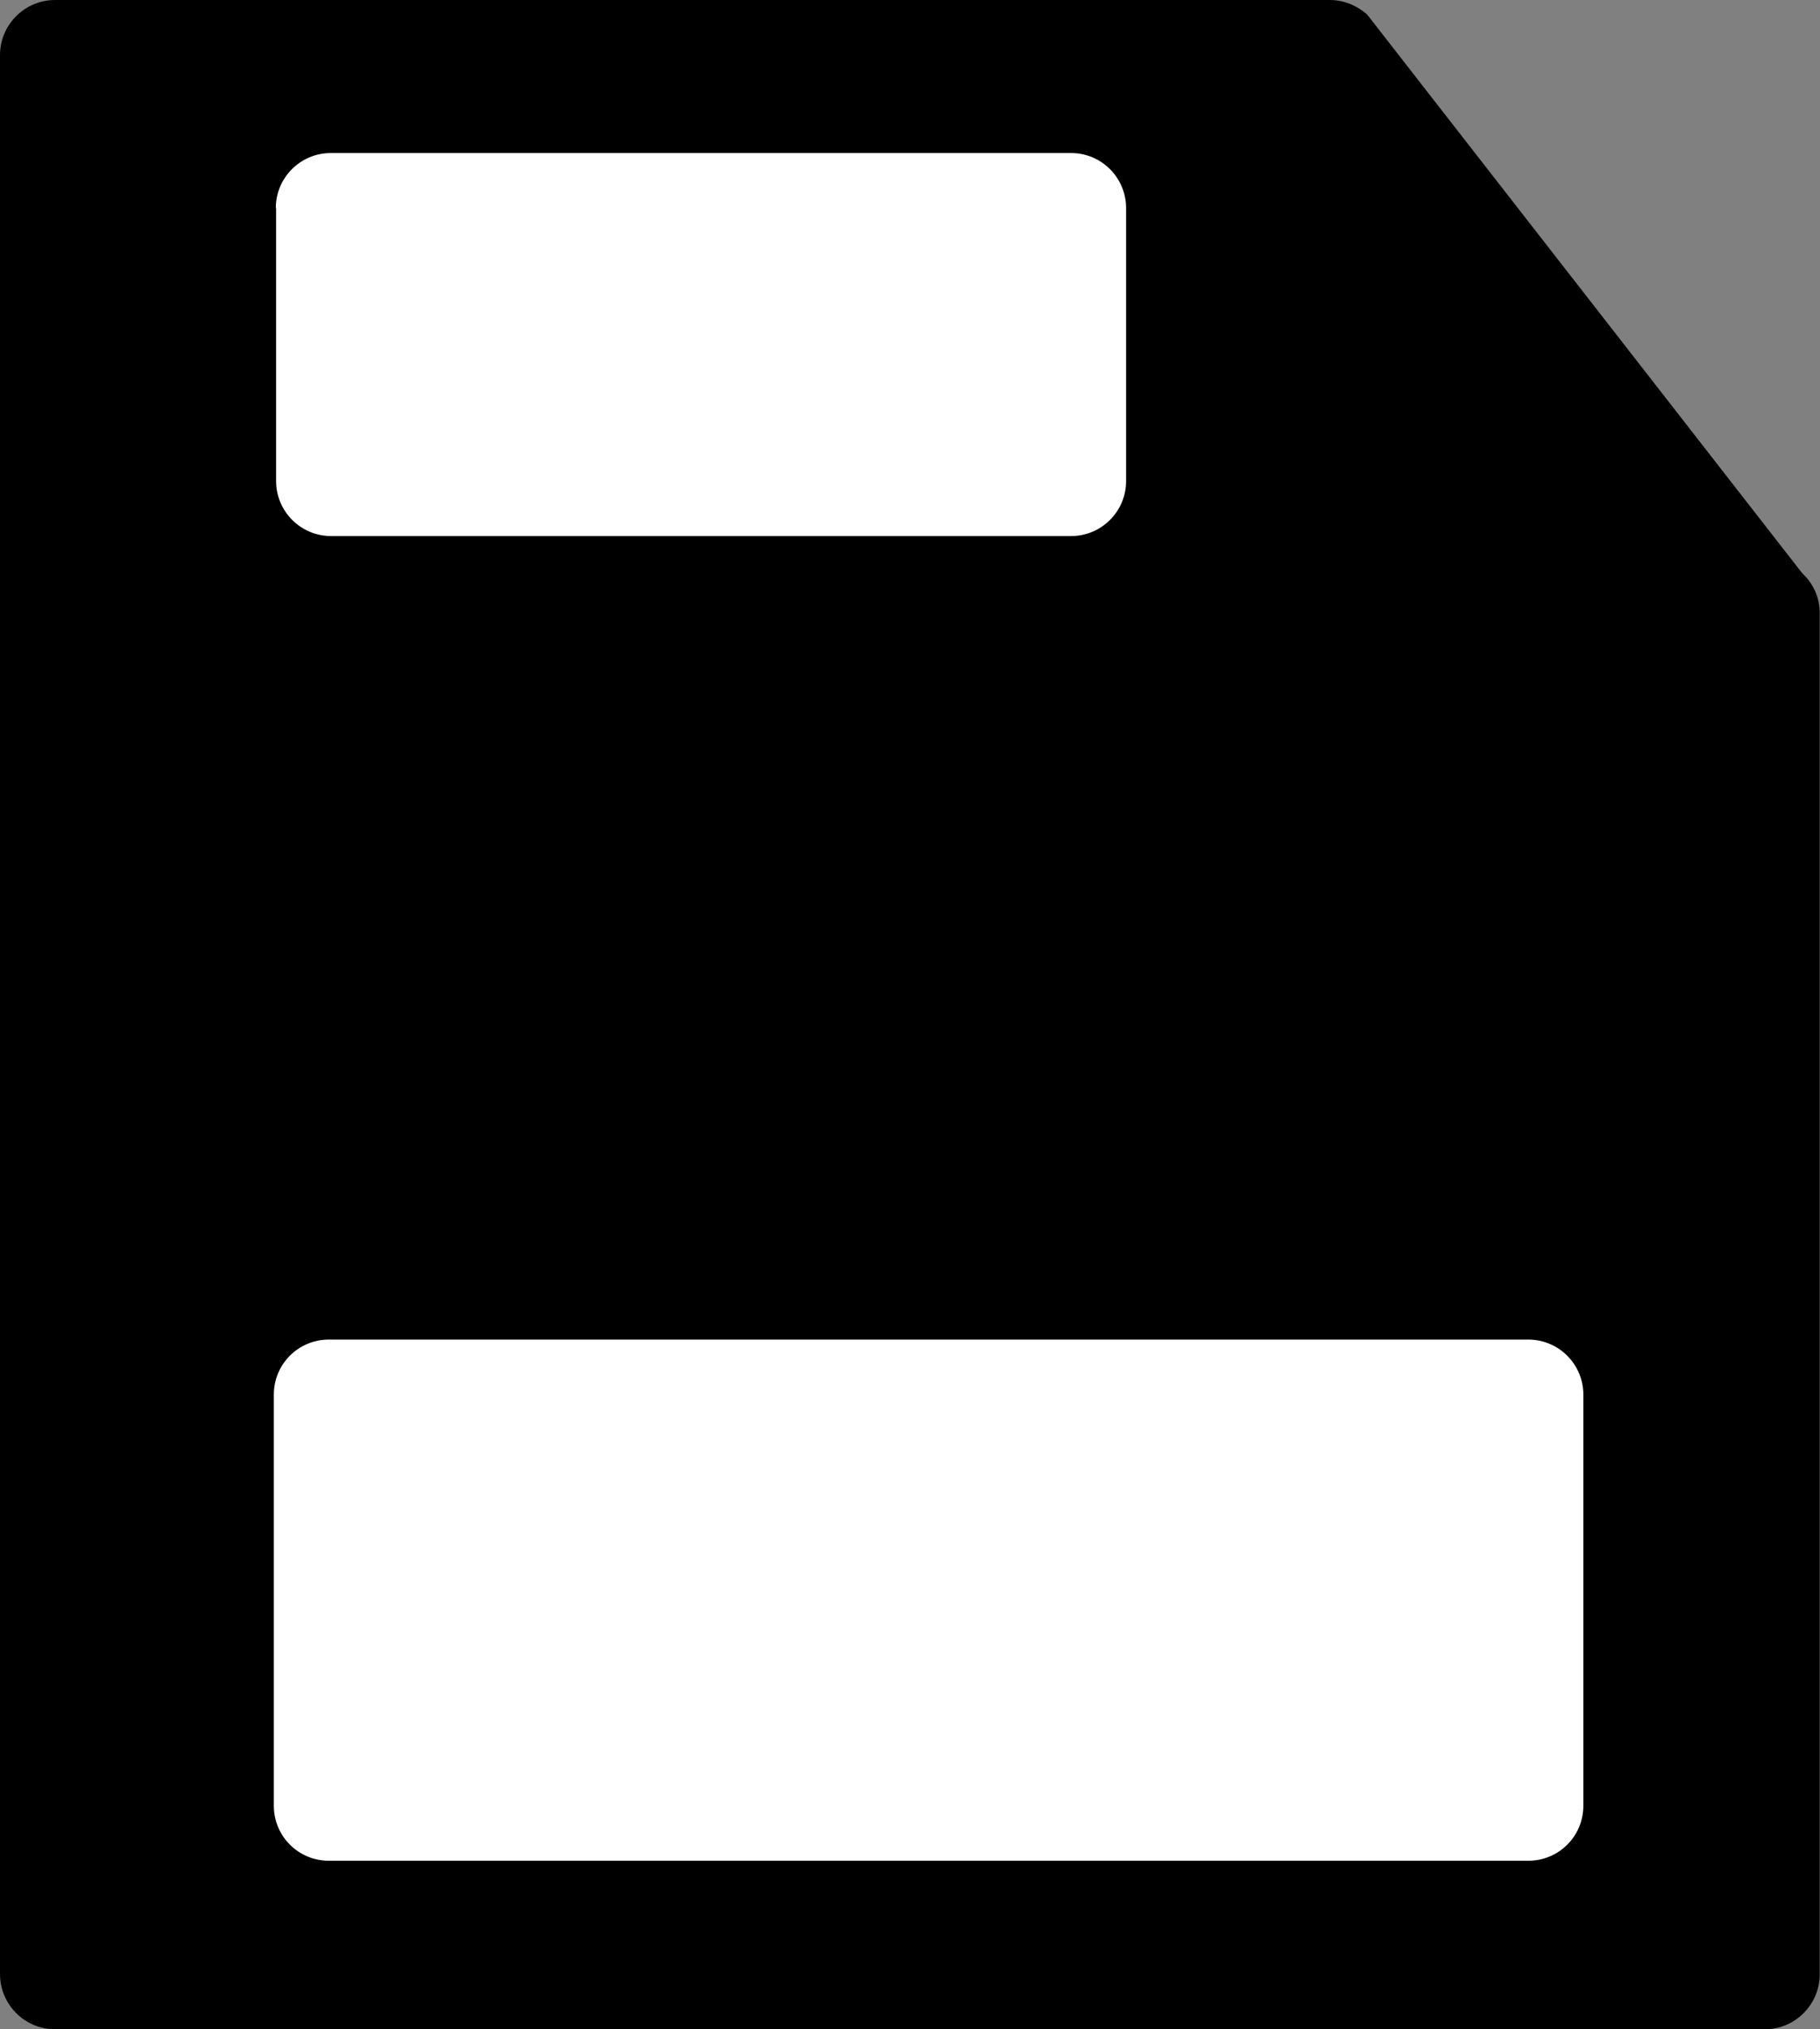
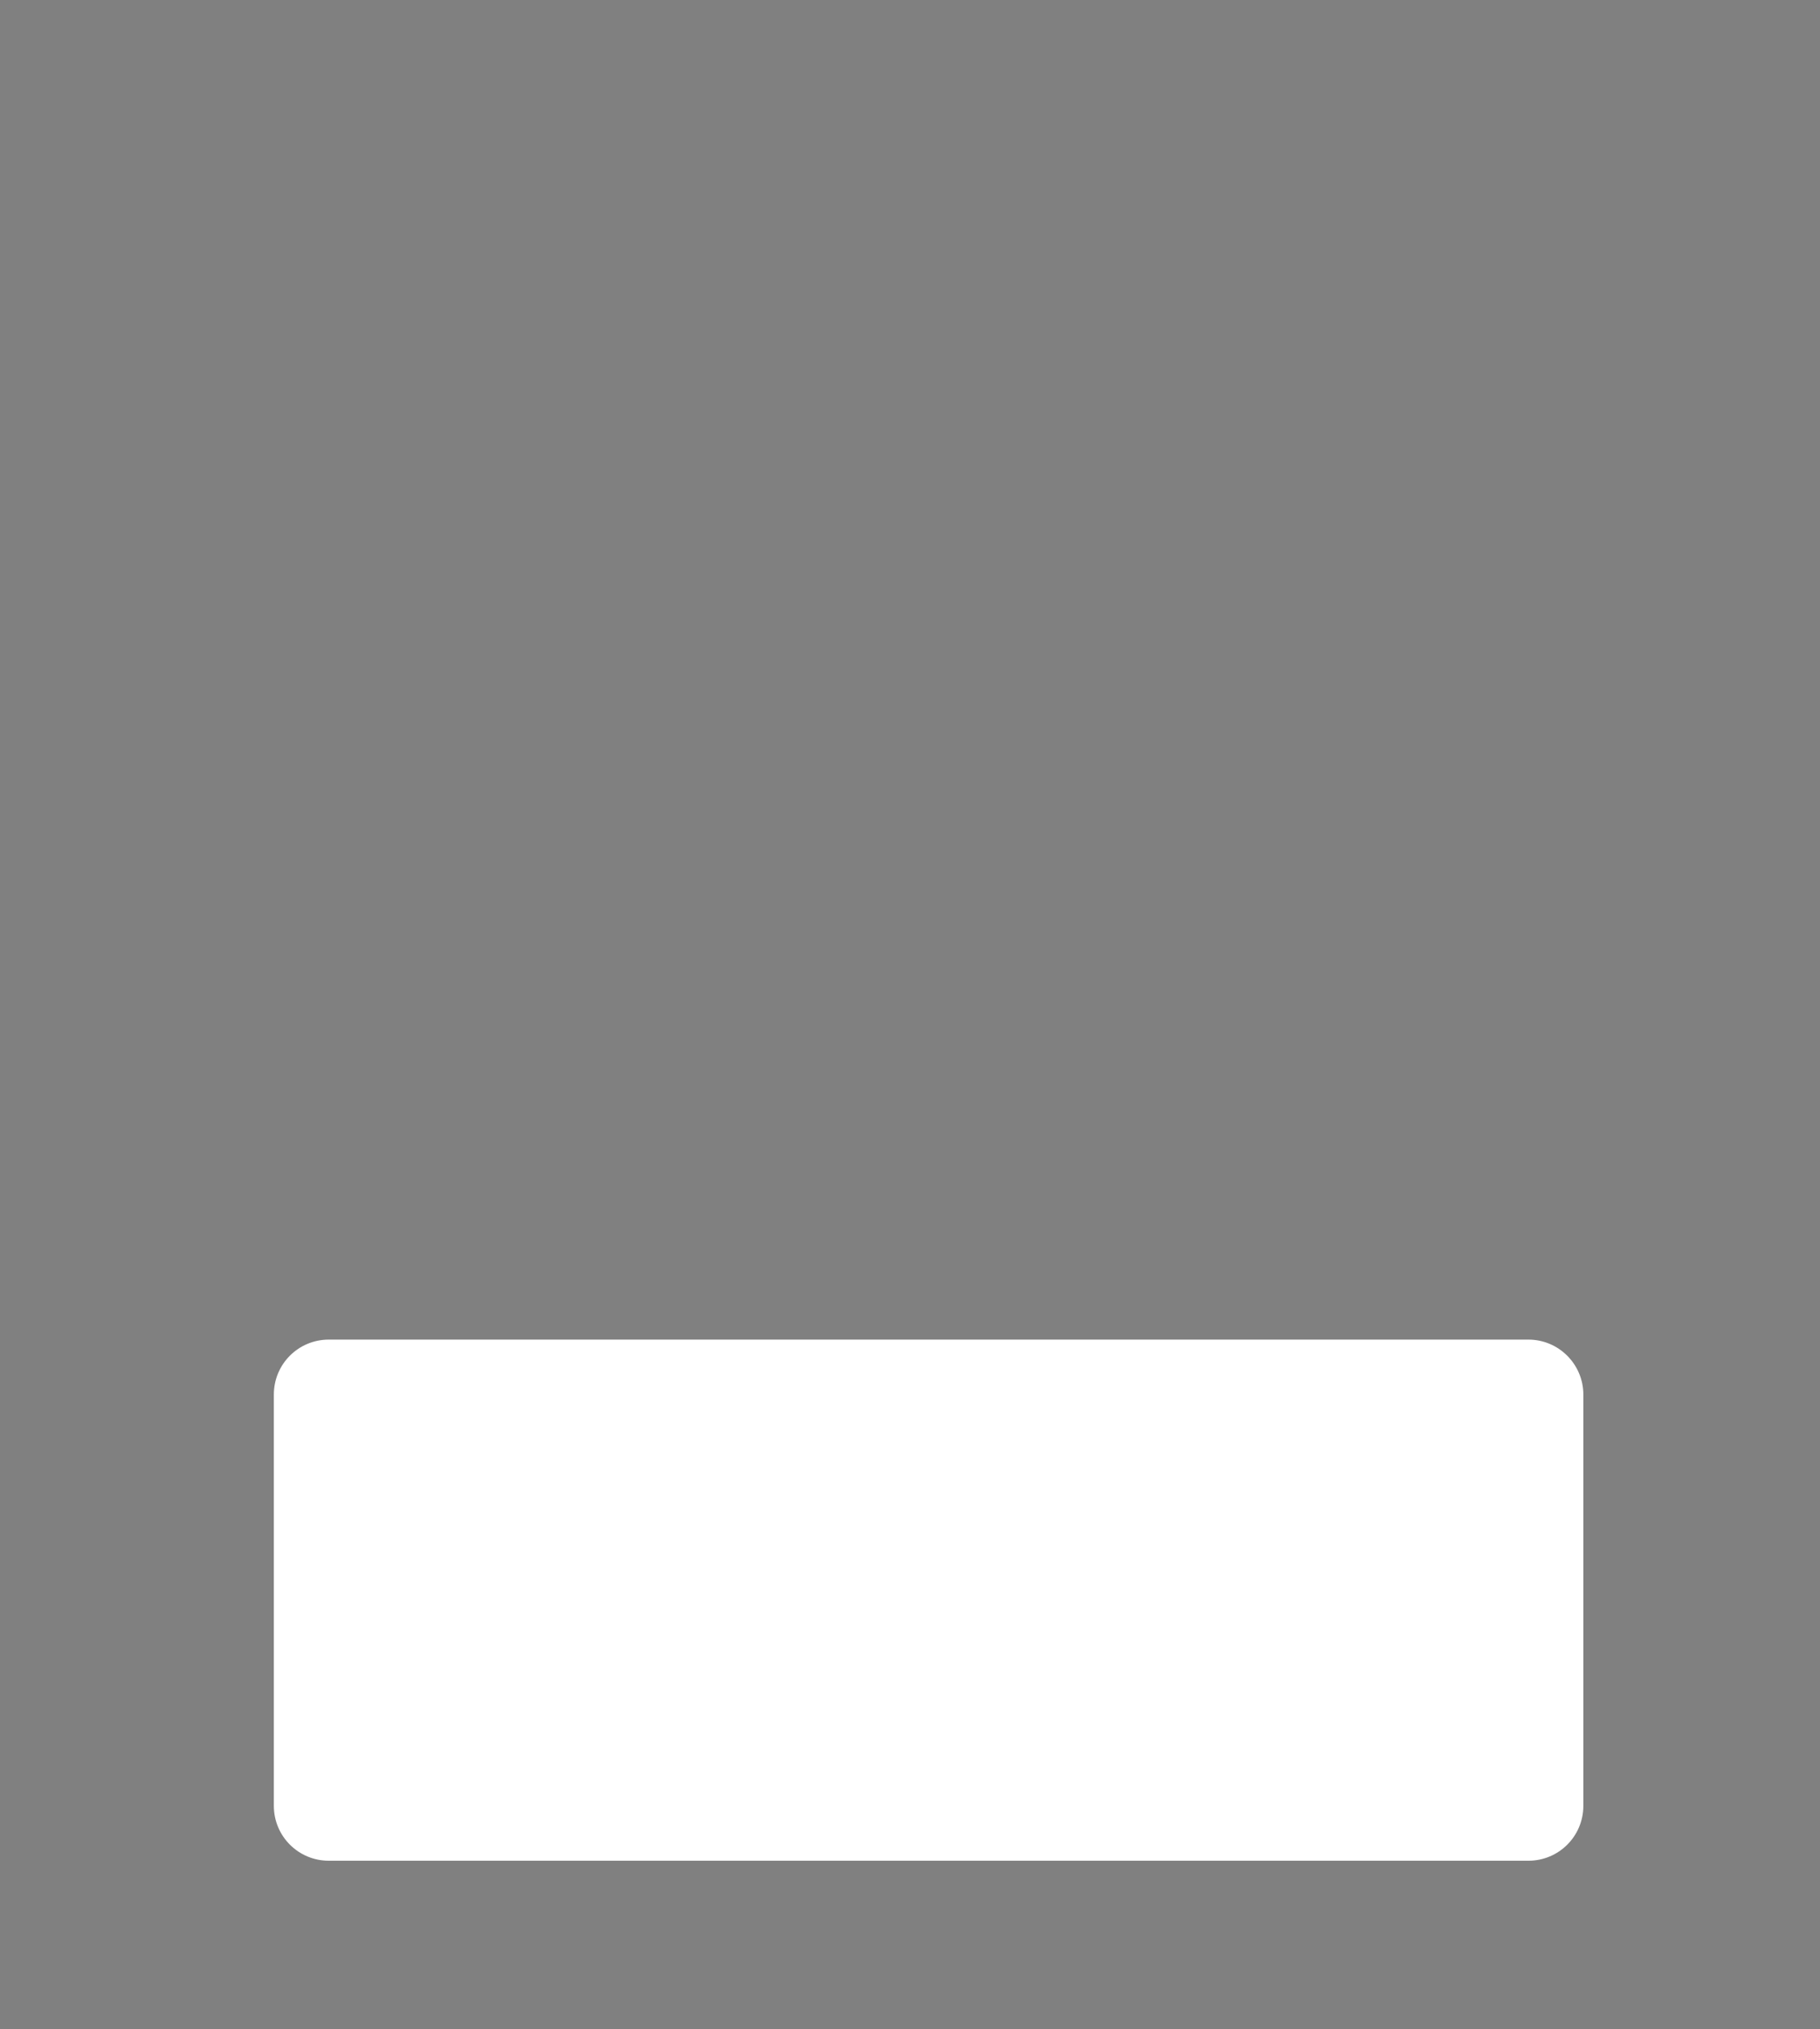
<svg xmlns="http://www.w3.org/2000/svg" version="1.1" id="Layer_1" x="0px" y="0px" width="64.6px" height="72px" viewBox="0 0 64.6 72" style="enable-background:new 0 0 64.6 72;" xml:space="preserve">
  <rect x="0" y="0" width="64.6" height="72" fill="#808080" stroke="none" />
  <style type="text/css">
	.st0{fill-rule:evenodd;clip-rule:evenodd;}
	.st1{fill-rule:evenodd;clip-rule:evenodd;fill:#FFFFFF;}
</style>
  <g>
-     <path class="st0" d="M63.97,20.34L48.53,0.52C48.16,0.19,47.69,0,47.2,0H1.95C0.88,0,0,0.88,0,1.95v68.09C0,71.12,0.88,72,1.95,72   h60.69c1.08,0,1.95-0.88,1.95-1.95V21.77C64.6,21.23,64.37,20.71,63.97,20.34z" />
-     <path class="st1" d="M9.79,7.38c0-1.08,0.88-1.95,1.95-1.95h26.28c1.08,0,1.95,0.88,1.95,1.95v9.69c0,1.08-0.88,1.95-1.95,1.95   H11.75c-1.08,0-1.95-0.88-1.95-1.95V7.38z" />
    <path class="st1" d="M56.2,64.07c0,1.08-0.87,1.95-1.95,1.95H11.67c-1.08,0-1.95-0.87-1.95-1.95V49.48c0-1.08,0.87-1.95,1.95-1.95   h42.58c1.08,0,1.95,0.88,1.95,1.95V64.07z" />
  </g>
</svg>